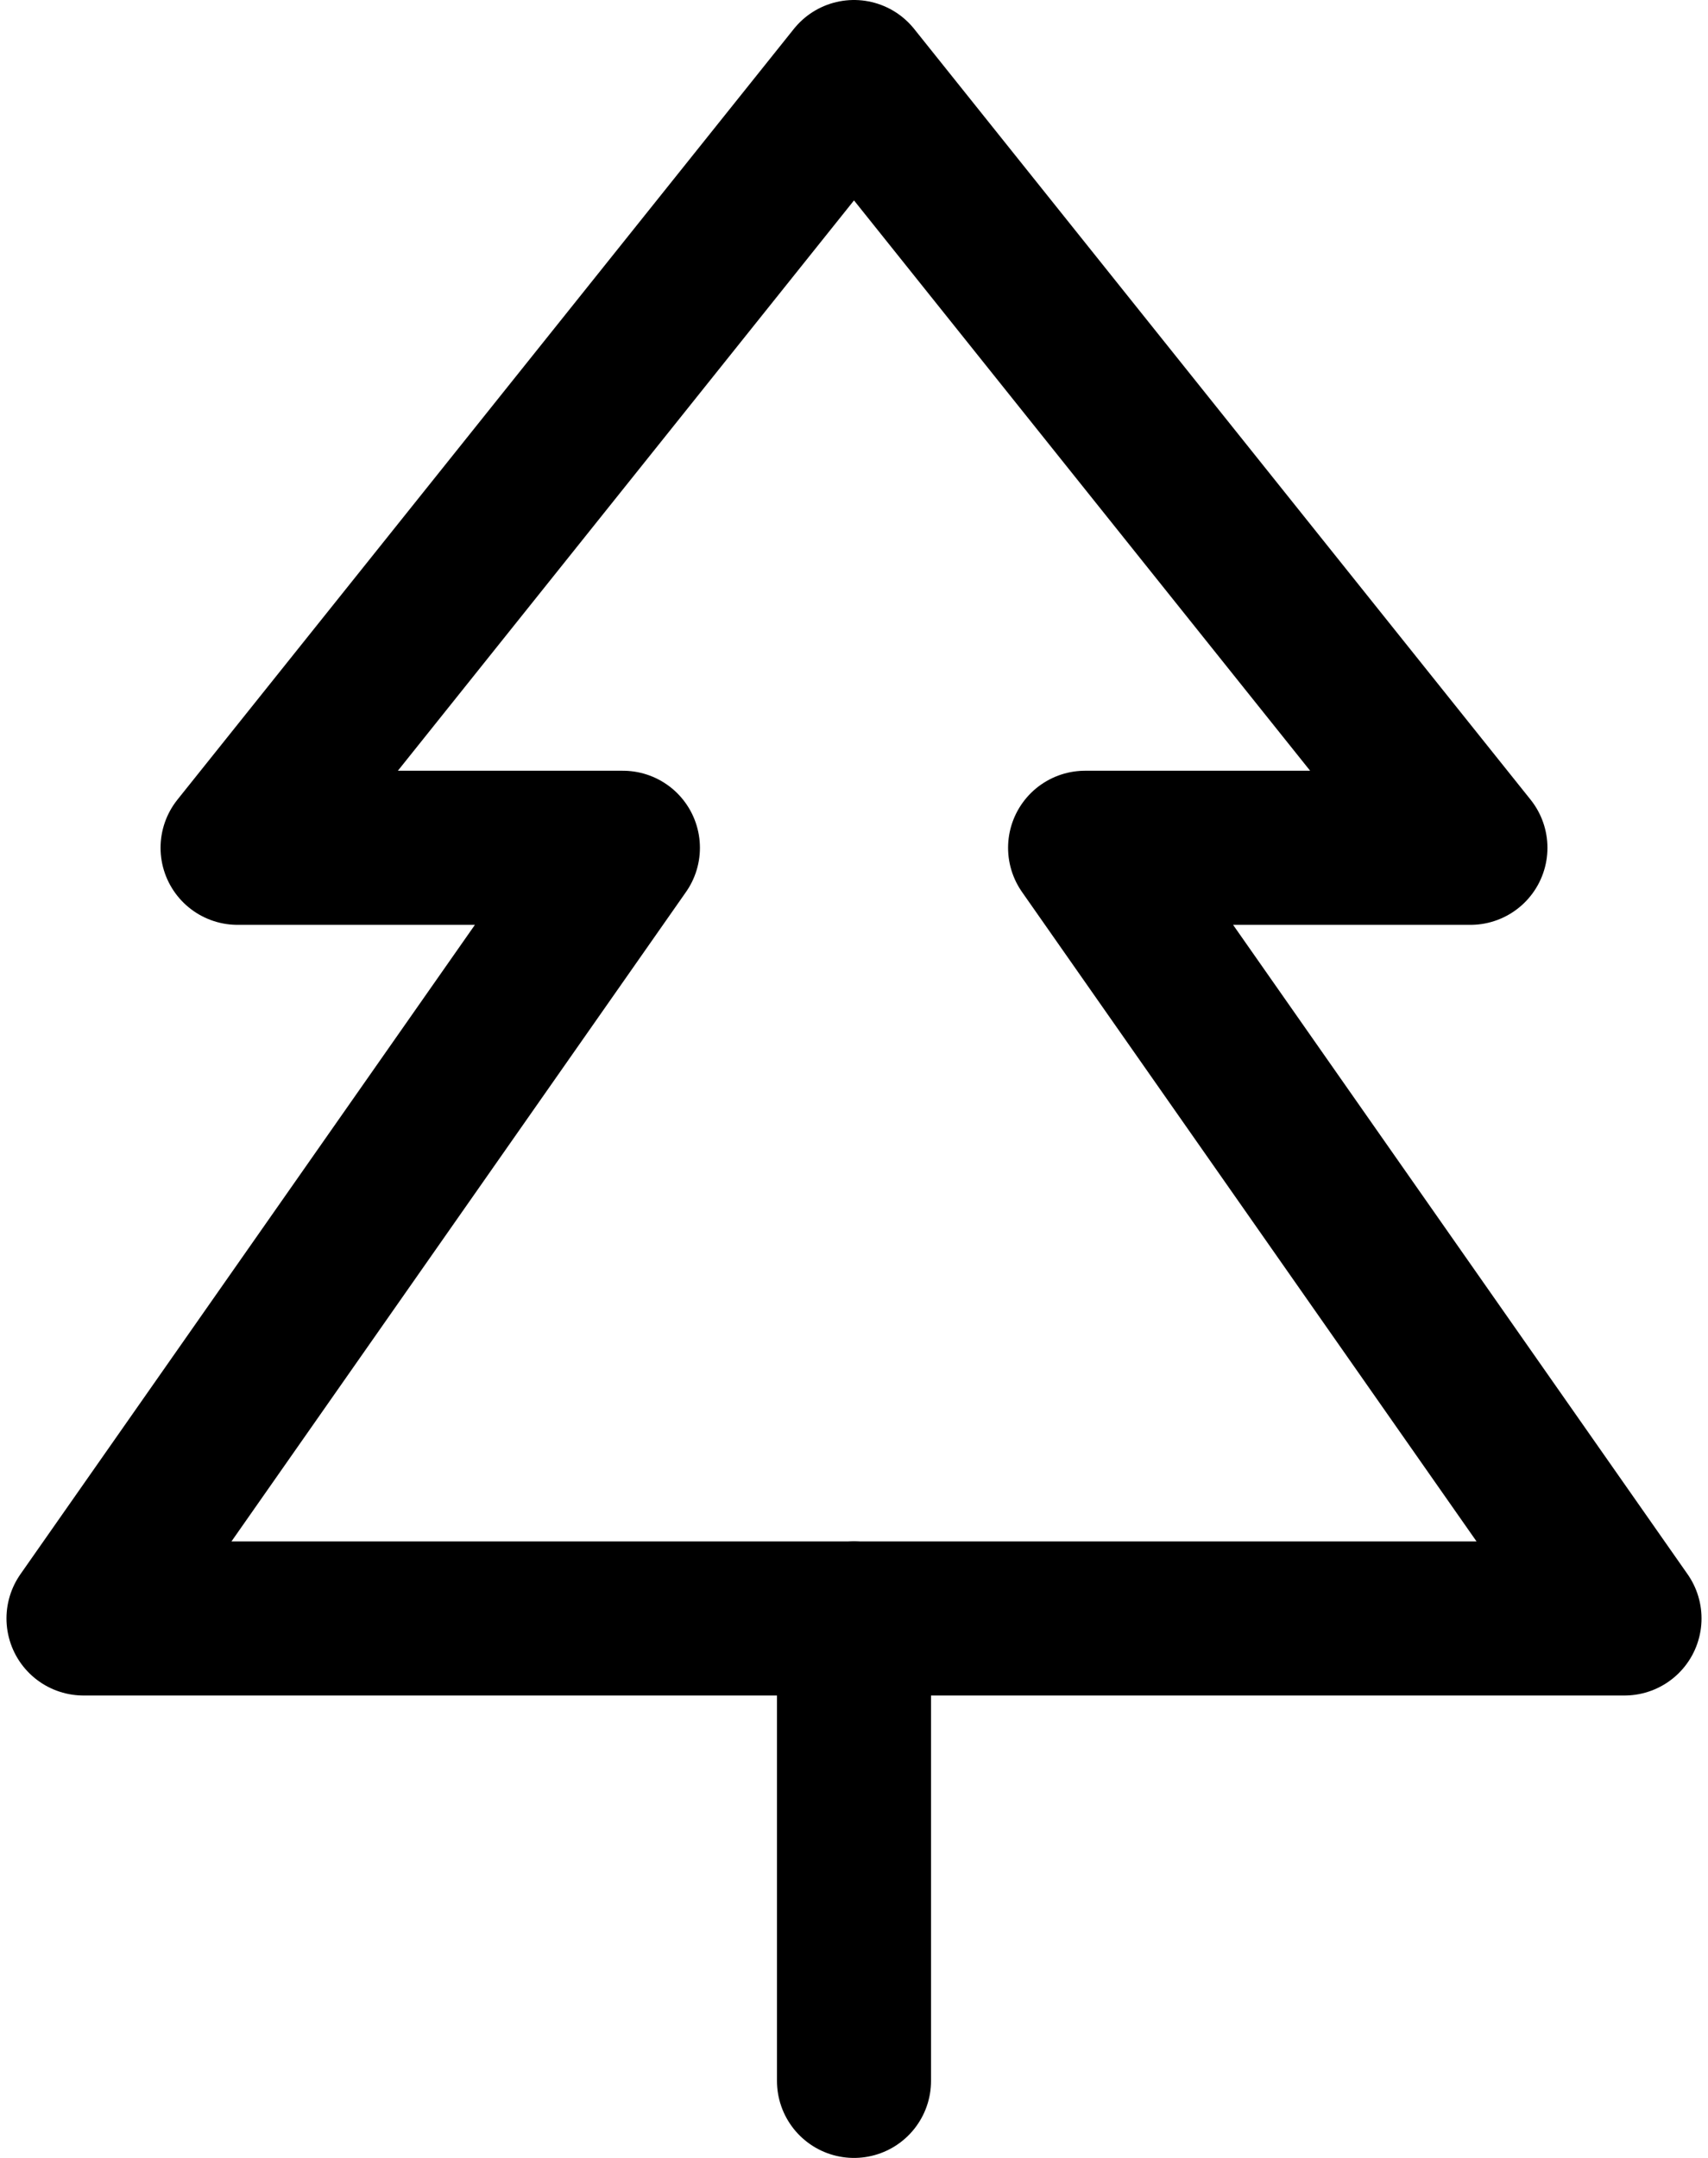
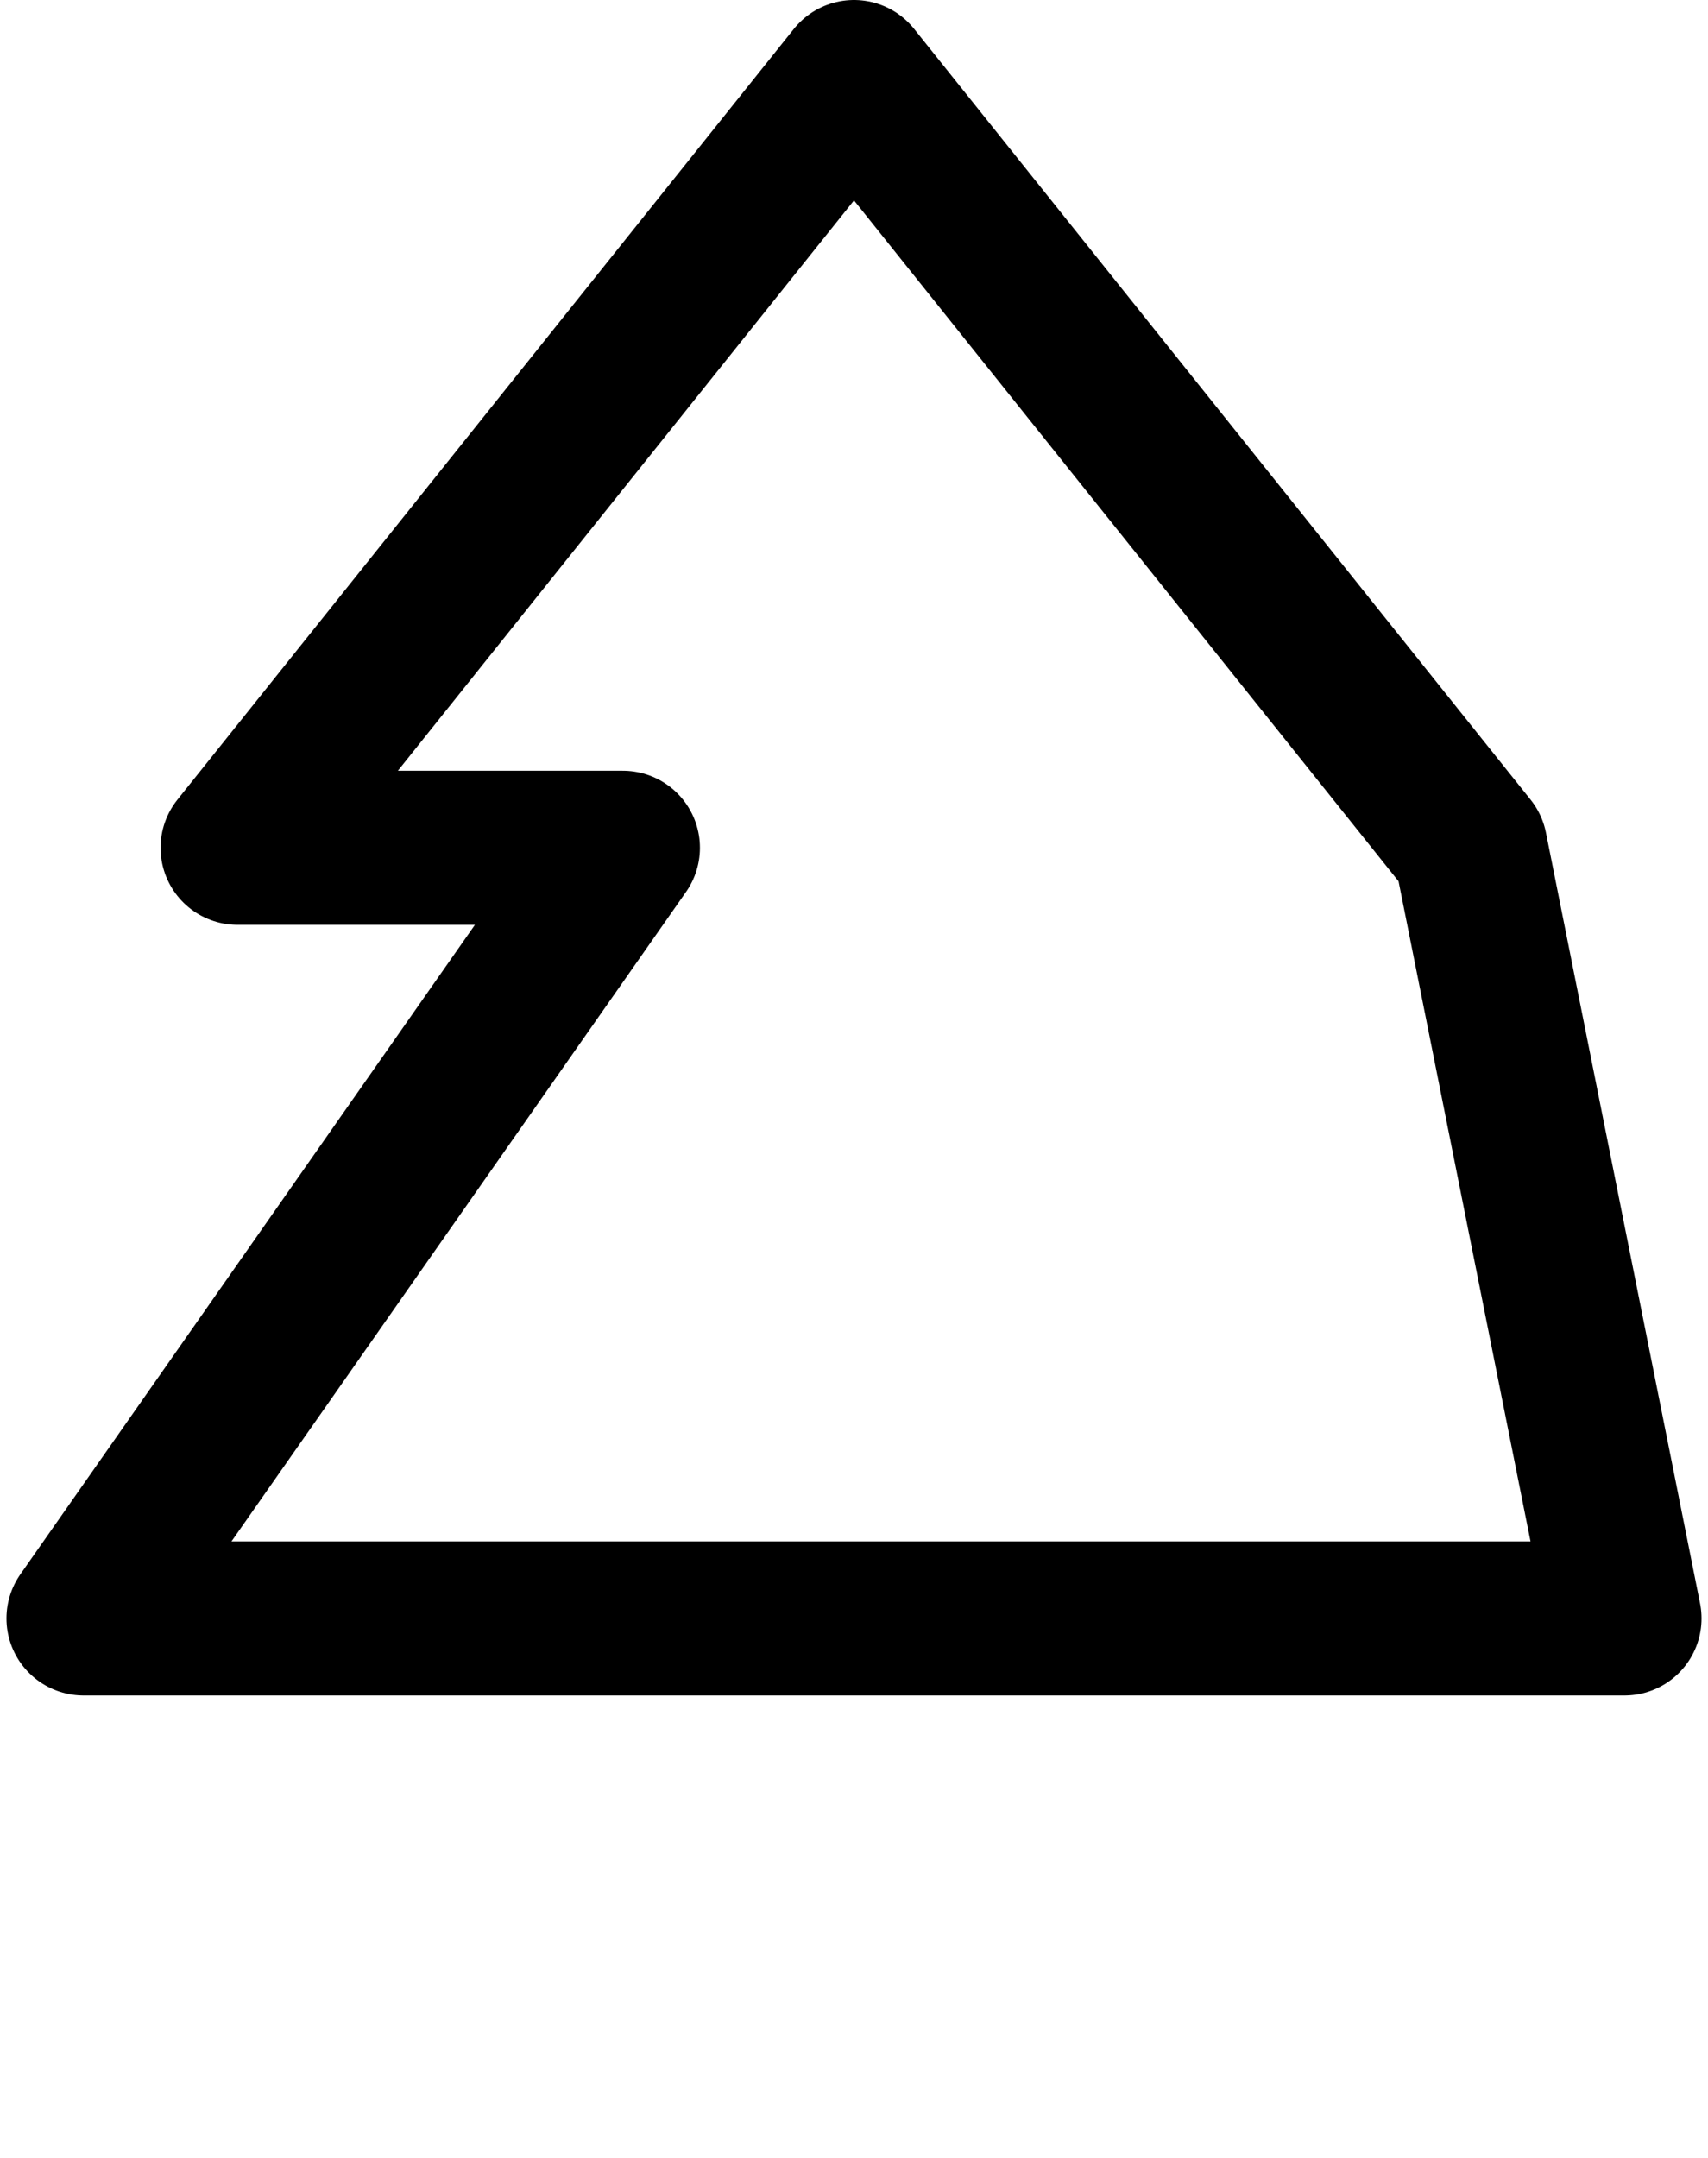
<svg xmlns="http://www.w3.org/2000/svg" width="19" height="24" viewBox="0 0 19 24" fill="none">
-   <path d="M18.071 18H0.929L6.929 9.429H2.643L9.5 0.857L16.357 9.429H12.071L18.071 18Z" stroke="black" stroke-width="1.714" stroke-linecap="round" stroke-linejoin="round" />
-   <path d="M9.5 18V23.143" stroke="black" stroke-width="1.714" stroke-linecap="round" stroke-linejoin="round" />
+   <path d="M18.071 18H0.929L6.929 9.429H2.643L9.5 0.857L16.357 9.429L18.071 18Z" stroke="black" stroke-width="1.714" stroke-linecap="round" stroke-linejoin="round" />
</svg>